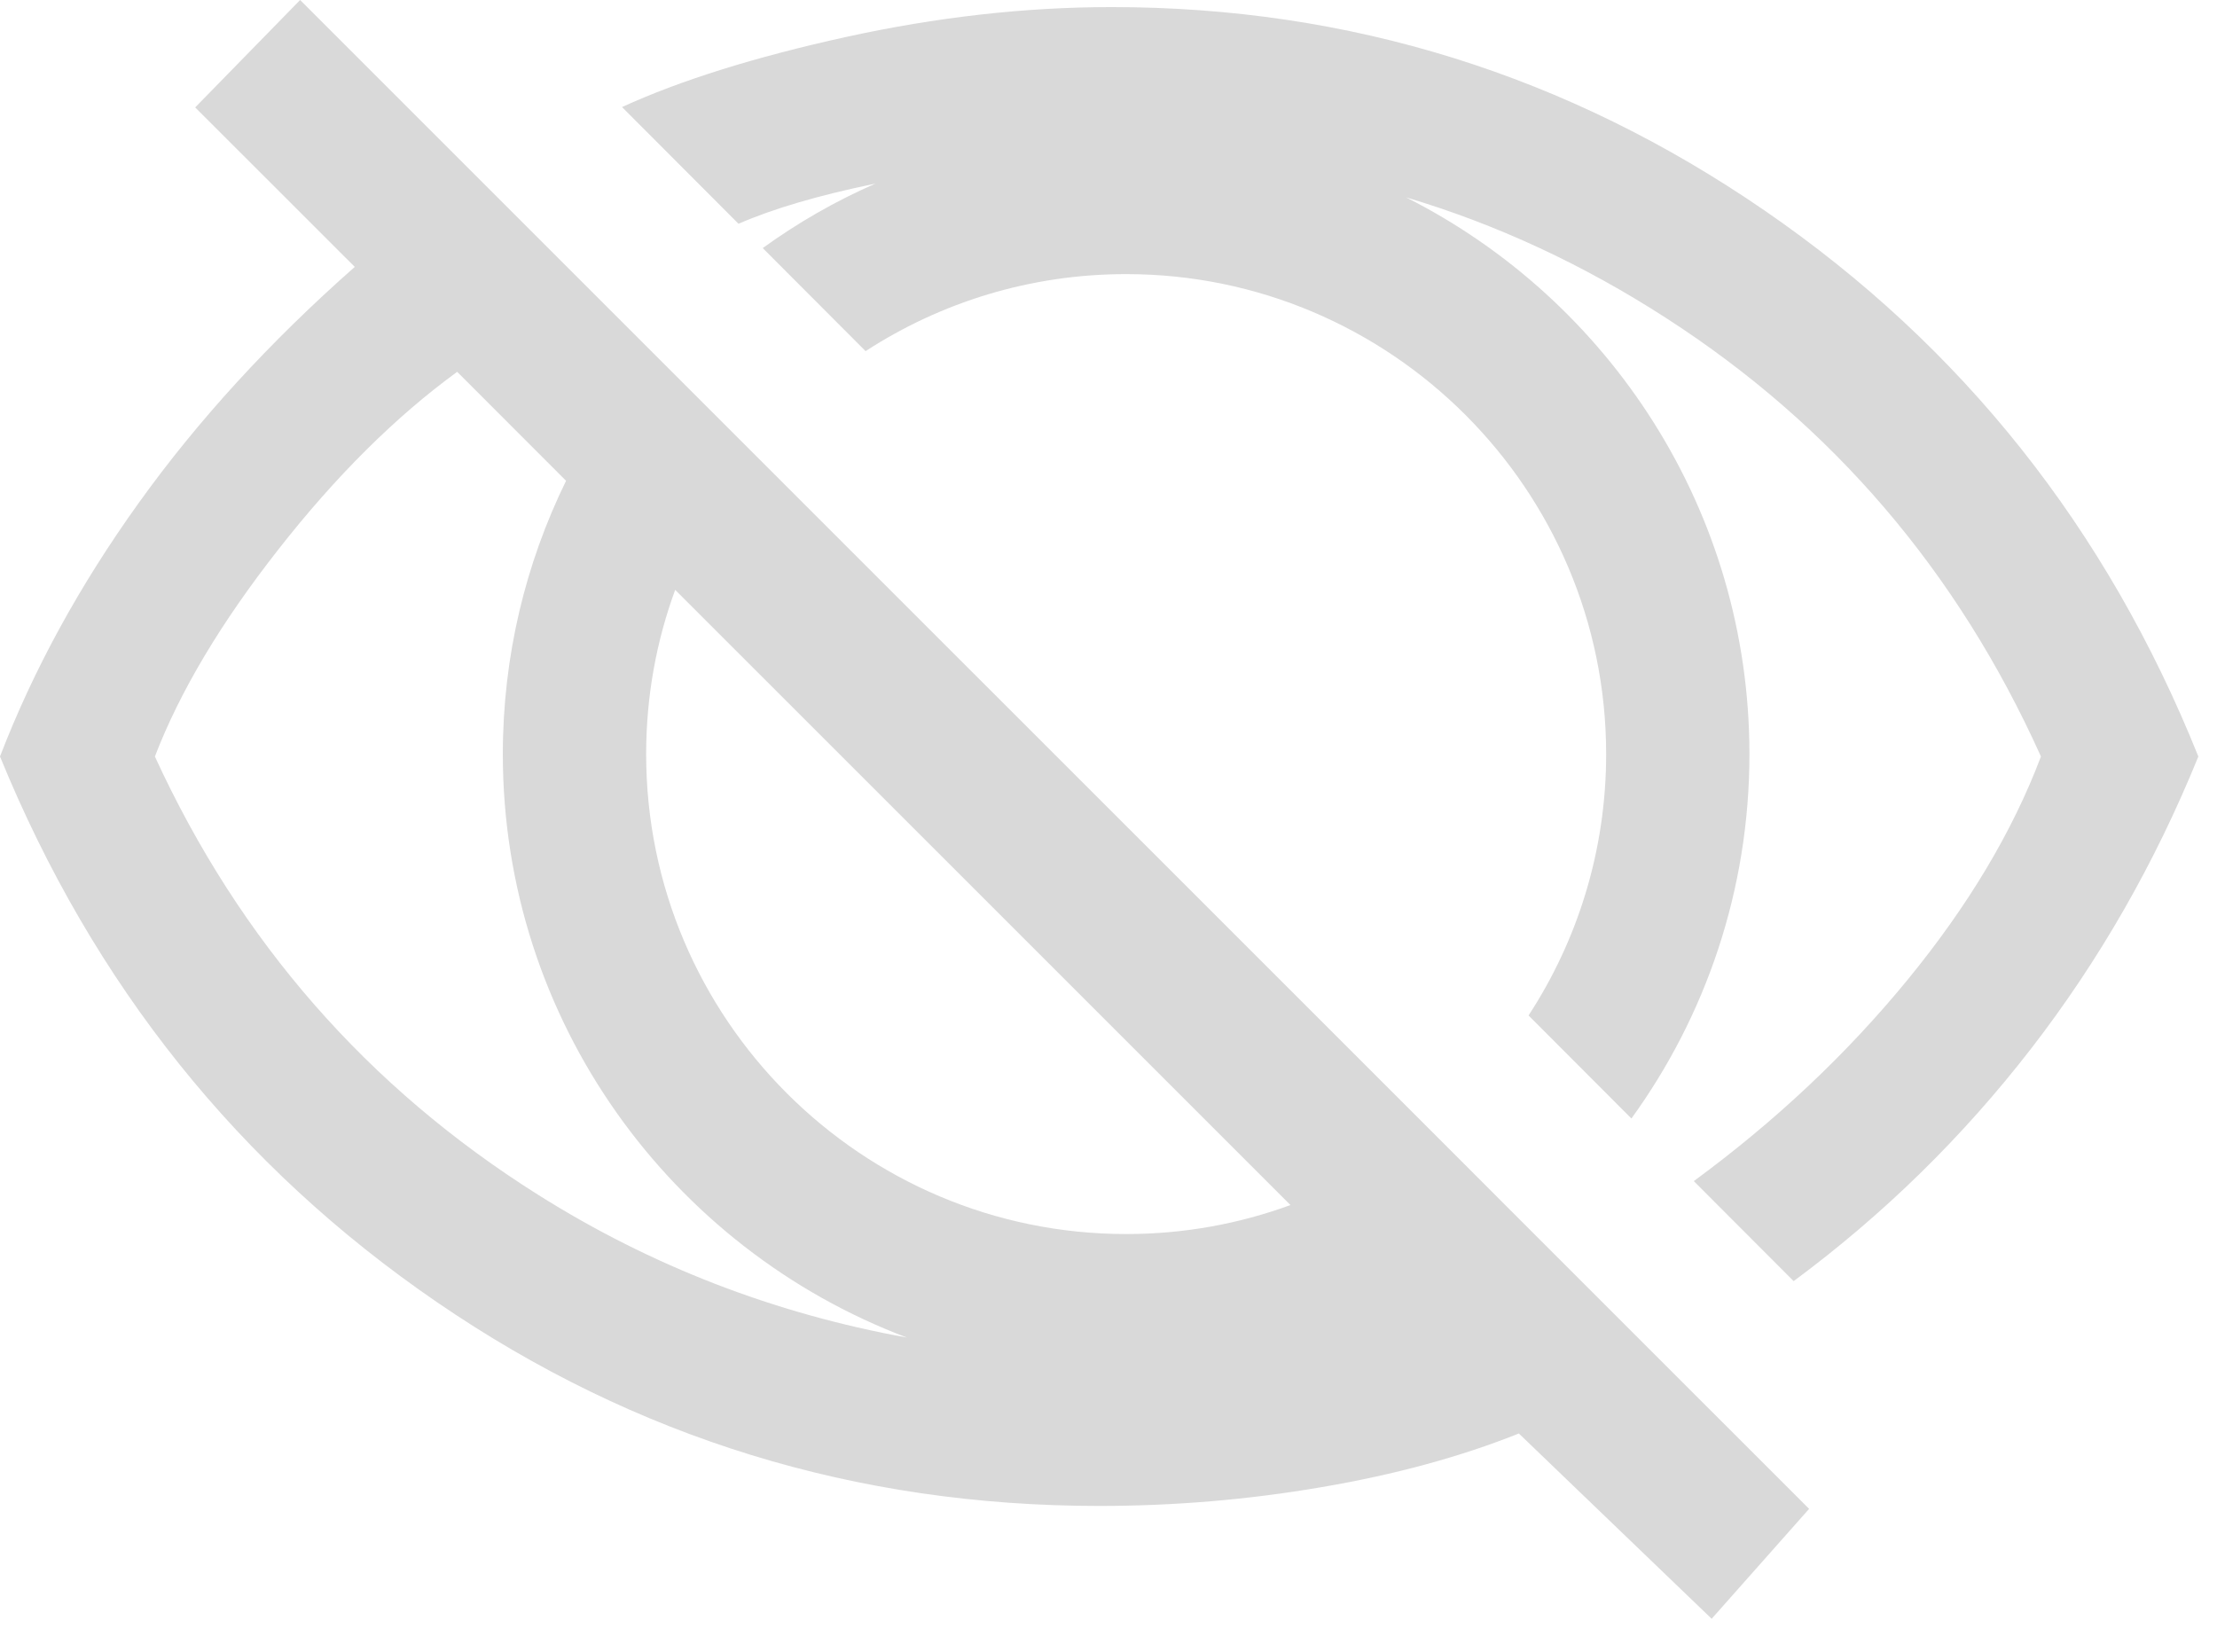
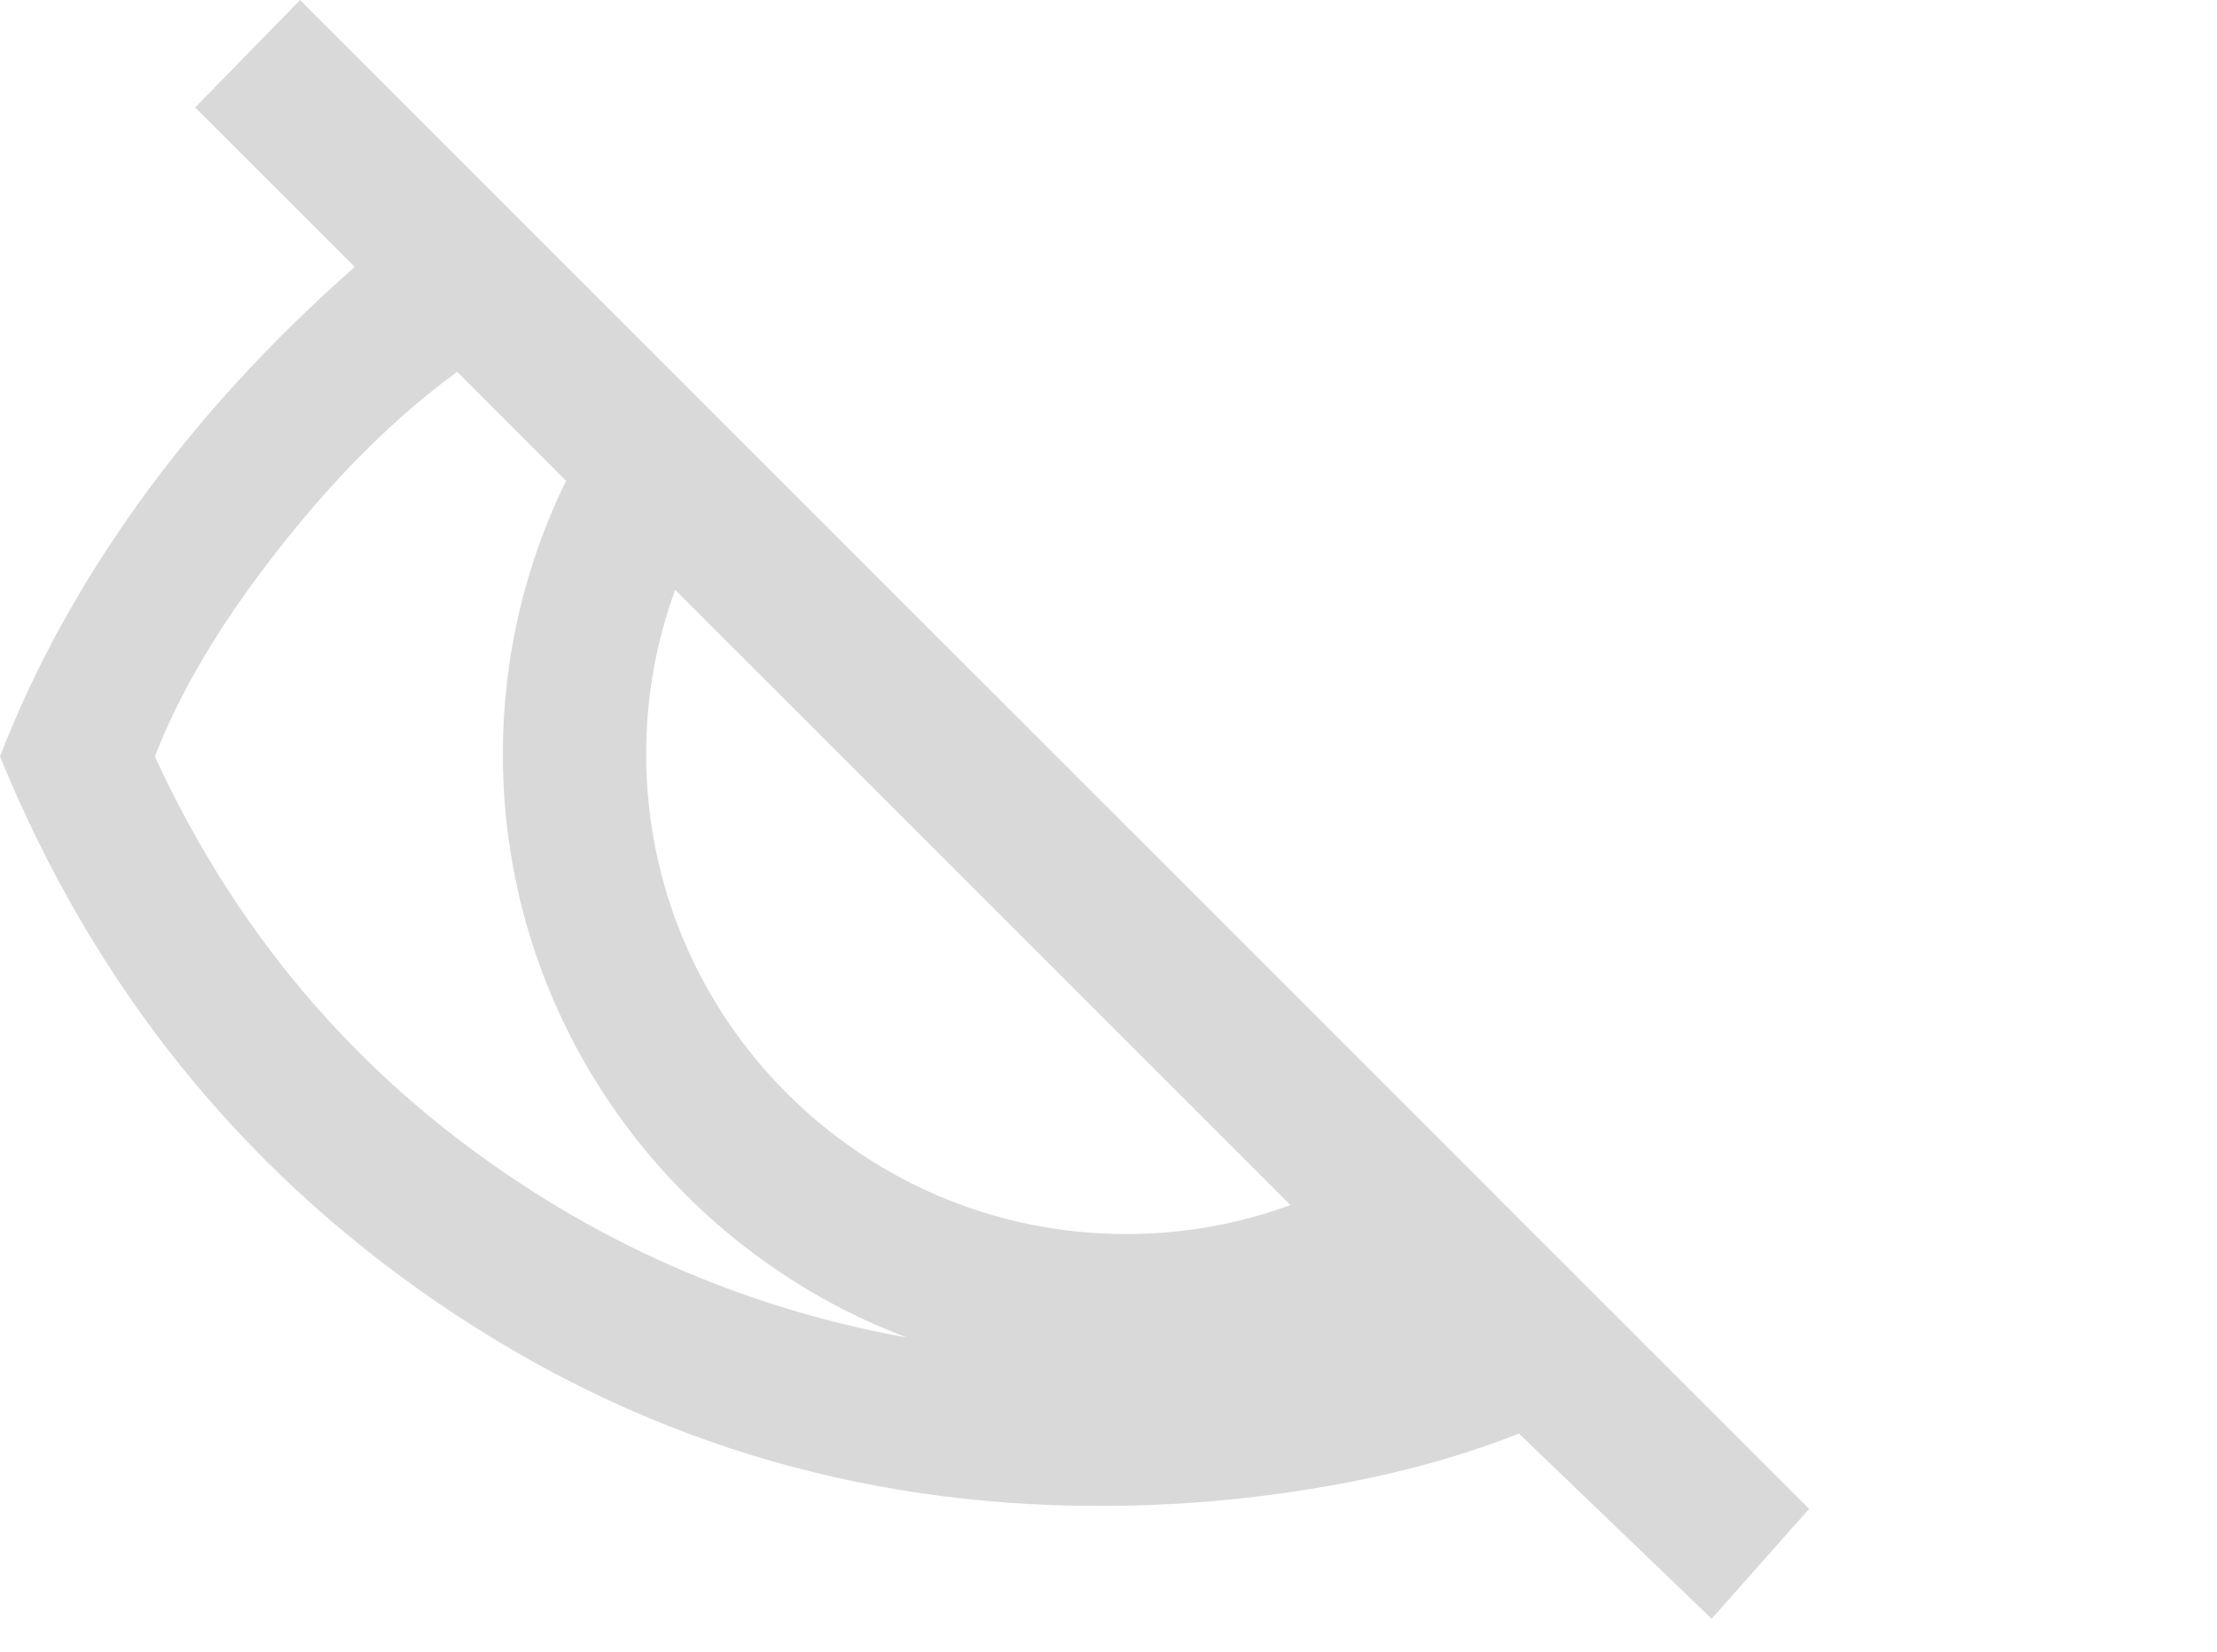
<svg xmlns="http://www.w3.org/2000/svg" width="51" height="38" viewBox="0 0 51 38" fill="none">
-   <path d="M50.571 17.404C49.575 19.856 48.291 22.098 46.721 24.128C45.15 26.158 43.331 27.94 41.261 29.473L38.964 27.172C40.842 25.793 42.478 24.253 43.876 22.548C45.275 20.842 46.299 19.128 46.95 17.404C45.036 13.151 42.162 9.79 38.331 7.319C36.419 6.084 34.423 5.158 32.346 4.541C37.027 6.903 40.244 11.757 40.244 17.349C40.244 20.477 39.237 23.374 37.529 25.732L35.163 23.361C36.292 21.631 36.948 19.565 36.948 17.349C36.948 11.26 31.994 6.306 25.906 6.306C23.697 6.306 21.638 6.957 19.912 8.078L17.546 5.707C18.351 5.125 19.219 4.626 20.137 4.224C18.837 4.492 17.788 4.799 16.989 5.148L14.309 2.463C15.649 1.849 17.364 1.313 19.451 0.853C21.541 0.394 23.581 0.163 25.573 0.163C31.05 0.163 36.06 1.725 40.6 4.848C45.14 7.97 48.464 12.155 50.571 17.404Z" fill="#D9D9D9" />
  <path d="M35.179 28.275L32.84 25.934L17.319 10.415L14.98 8.076L6.904 0L4.49 2.471L8.161 6.14C6.206 7.864 4.55 9.675 3.19 11.572C1.83 13.467 0.766 15.412 0 17.404C2.146 22.653 5.497 26.838 10.056 29.96C14.616 33.084 19.692 34.645 25.286 34.645C27.01 34.645 28.715 34.502 30.4 34.213C32.087 33.926 33.599 33.514 34.94 32.978L39.375 37.241L41.617 34.712L35.179 28.275ZM12.385 27.491C8.458 25.02 5.517 21.657 3.563 17.404C4.137 15.909 5.085 14.32 6.408 12.635C7.729 10.949 9.099 9.588 10.517 8.554L13.022 11.061C12.091 12.96 11.567 15.095 11.567 17.349C11.567 23.481 15.437 28.726 20.863 30.771C17.806 30.217 14.98 29.124 12.385 27.491ZM25.907 28.39C19.817 28.39 14.864 23.437 14.864 17.349C14.864 16.022 15.099 14.75 15.532 13.57L16.091 14.129L28.562 26.599L29.686 27.723C28.506 28.155 27.234 28.39 25.907 28.39Z" fill="#D9D9D9" />
</svg>